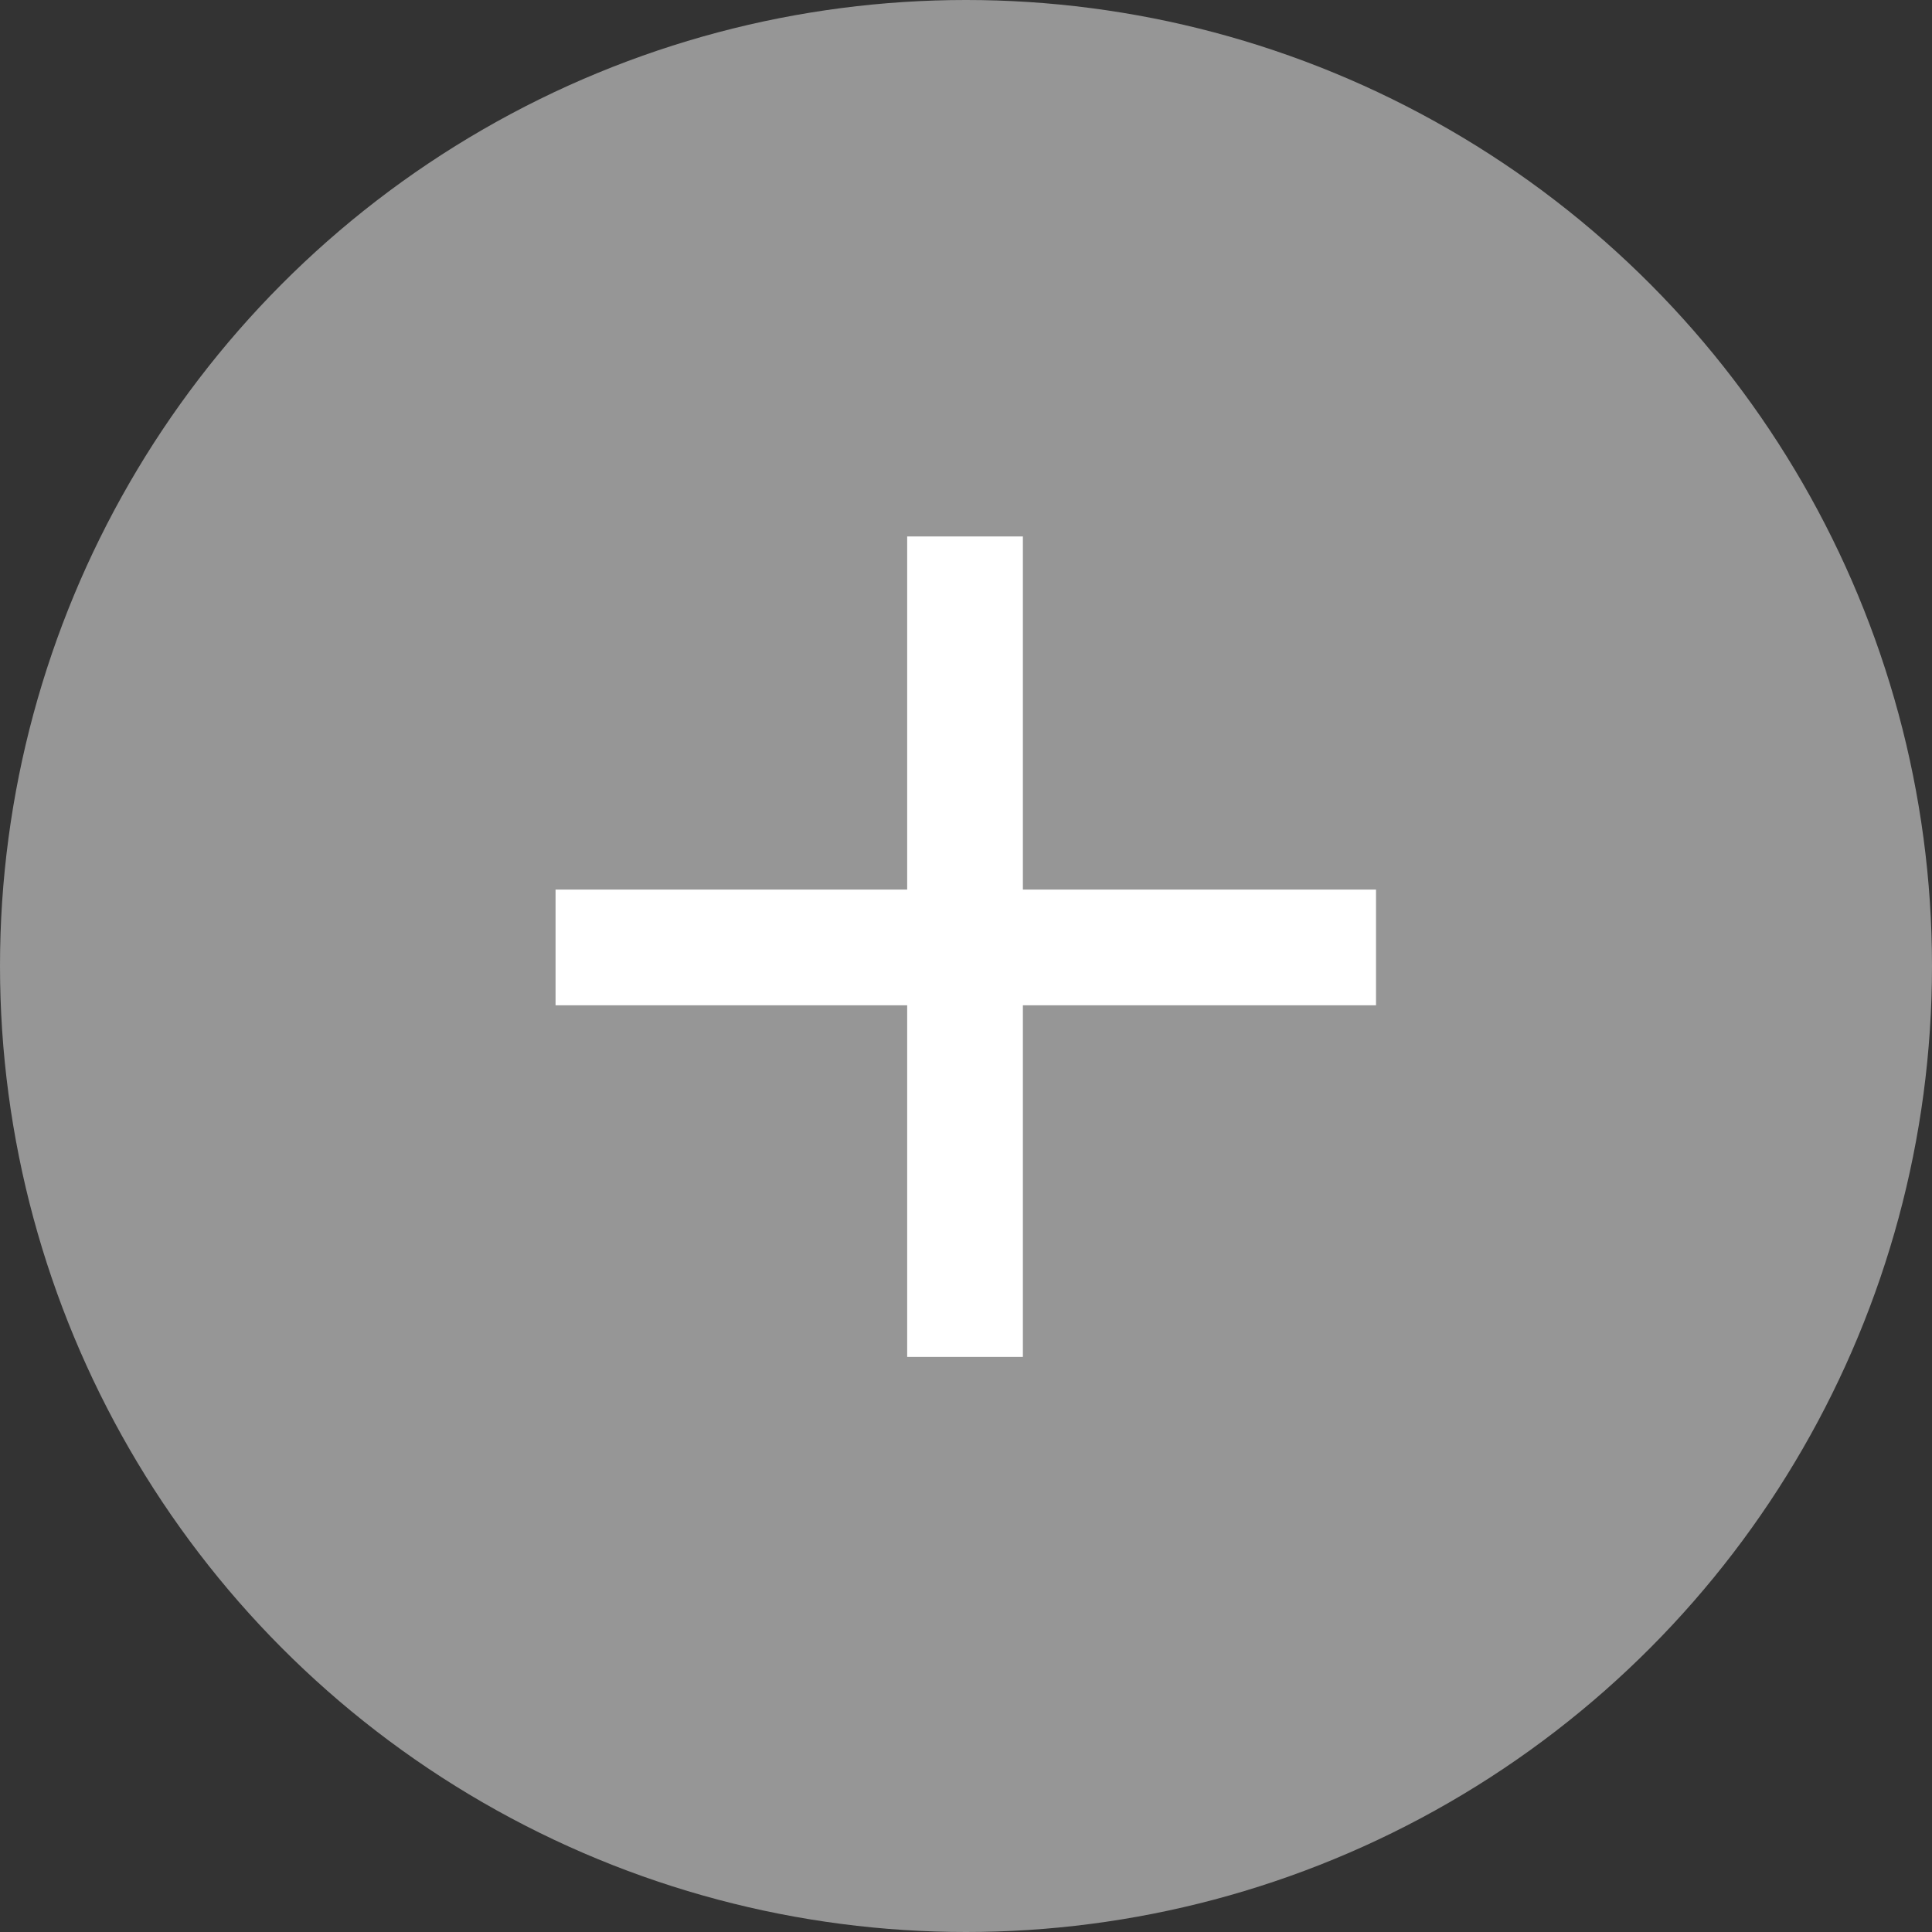
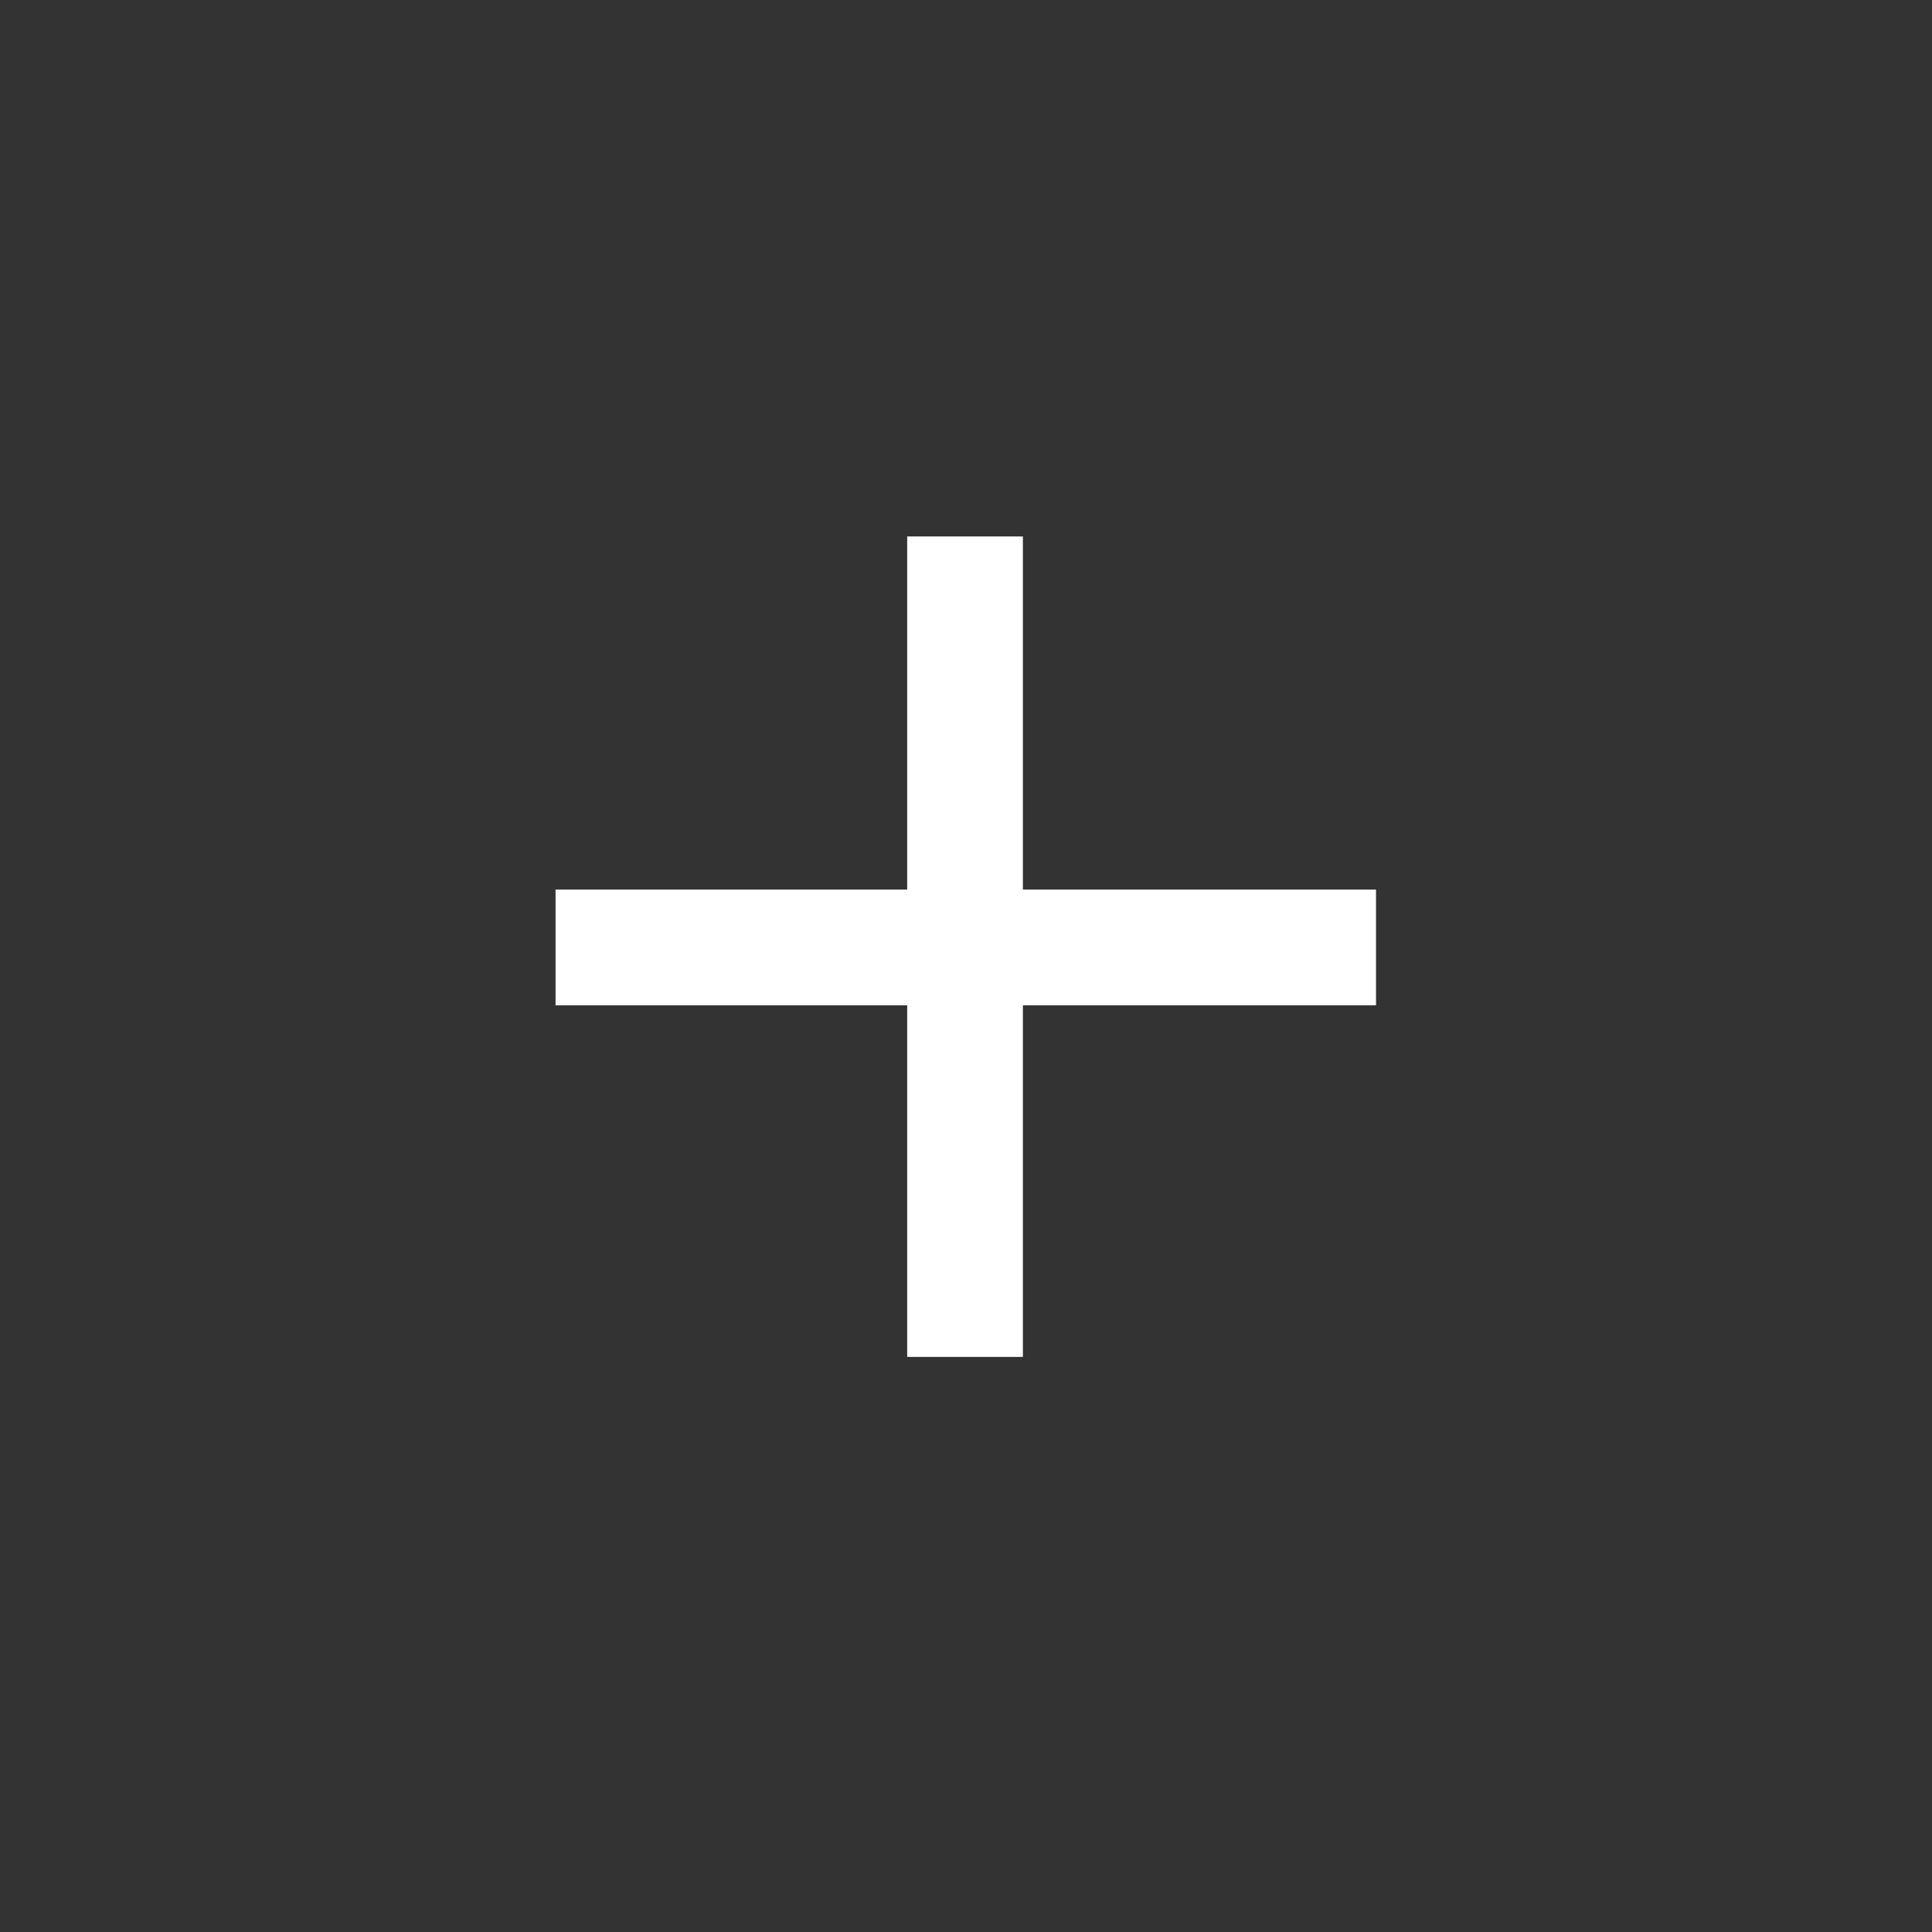
<svg xmlns="http://www.w3.org/2000/svg" width="9" height="9" viewBox="0 0 9 9" fill="none">
  <rect x="0" y="0" width="9" height="9" fill="#333333" stroke="none" />
-   <circle cx="4.5" cy="4.5" r="4.5" fill="#969696" />
  <path d="M4.765 4.144H6.41V4.683H4.765V6.321H4.226V4.683H2.588V4.144H4.226V2.499H4.765V4.144Z" fill="white" />
</svg>